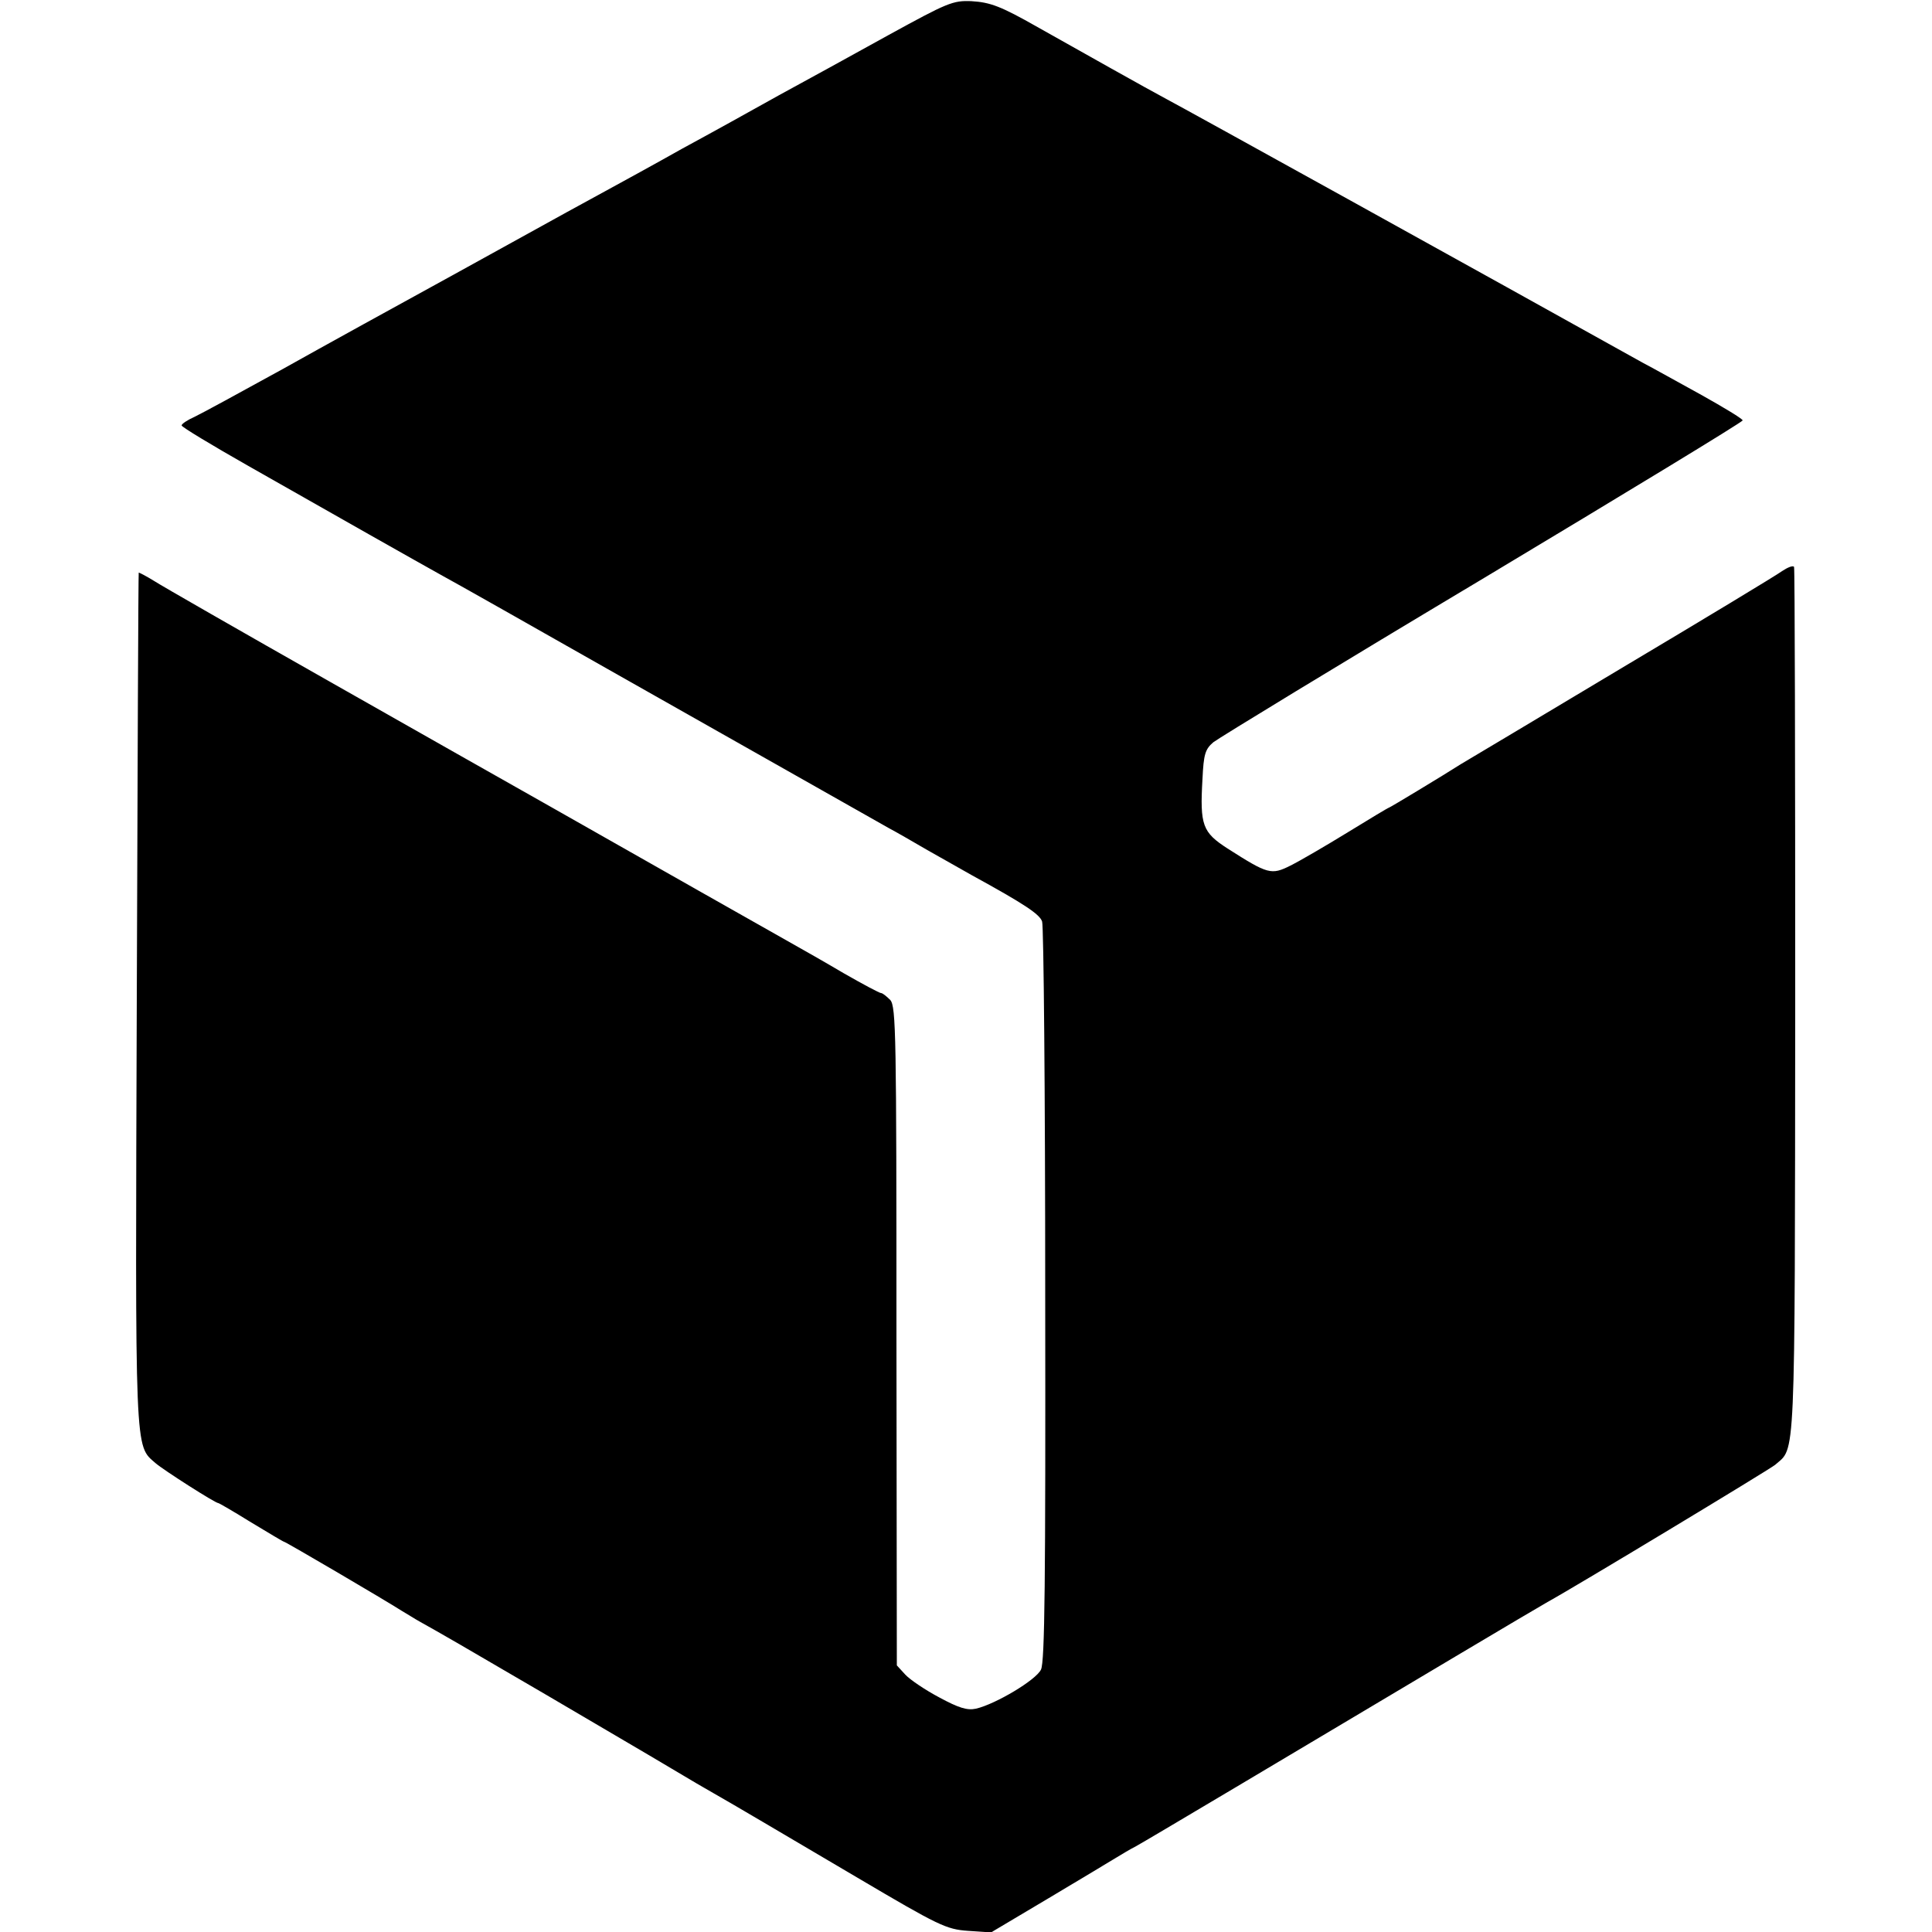
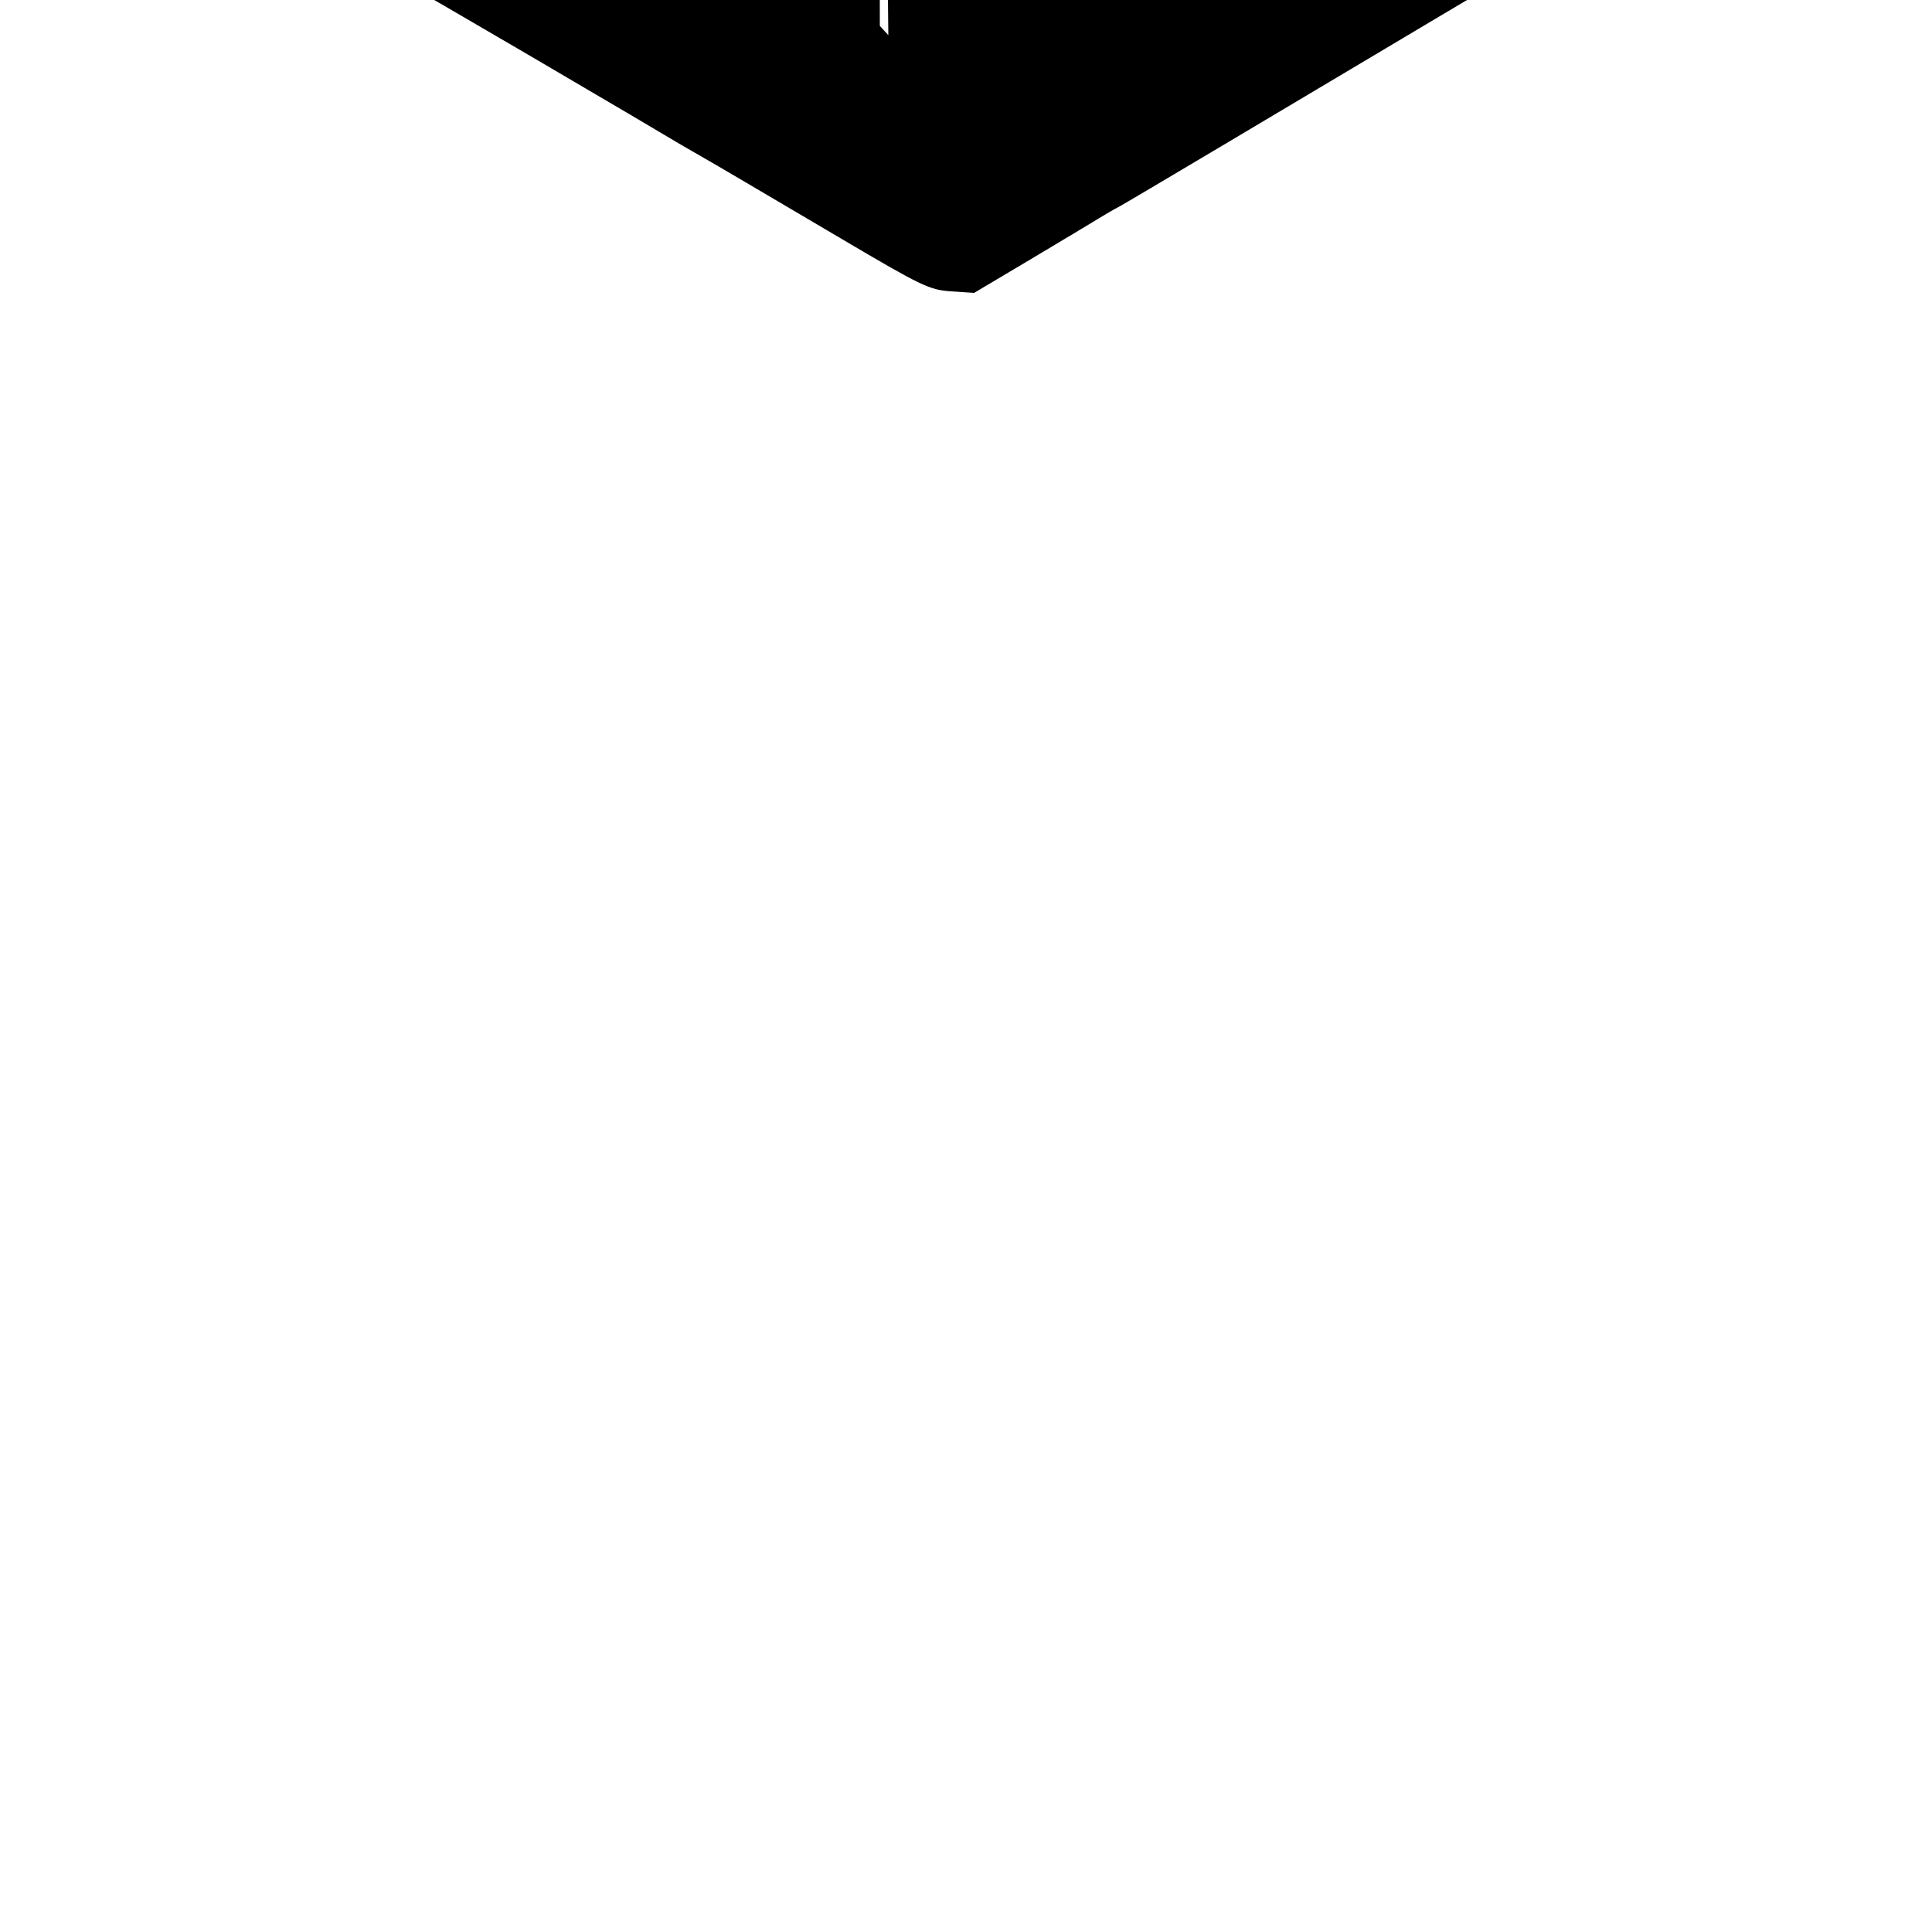
<svg xmlns="http://www.w3.org/2000/svg" version="1.0" width="500pt" height="500pt" viewBox="0 0 500 500" preserveAspectRatio="xMidYMid meet">
  <g transform="translate(0,500) scale(0.1,-0.1)" fill="#000000" stroke="none">
-     <path d="M2299 4909 c-90 -50 -218 -120 -284 -156 -66 -37 -178 -99 -250 -138 -71 -40 -157 -87 -190 -105 -70 -38 -81 -44 -405 -223 -135 -74 -333 -183 -440 -243 -107 -59 -210 -115 -227 -123 -18 -8 -33 -18 -33 -22 0 -4 78 -51 173 -105 225 -128 439 -249 502 -284 28 -15 219 -123 425 -240 357 -202 654 -370 730 -413 19 -10 64 -36 100 -57 36 -20 88 -50 115 -65 135 -74 176 -101 182 -120 4 -11 8 -445 8 -965 1 -741 -1 -951 -11 -971 -13 -27 -117 -89 -168 -101 -23 -5 -45 2 -95 29 -36 19 -76 46 -88 59 l-22 24 -1 852 c0 779 -1 853 -16 870 -10 10 -20 18 -24 18 -4 0 -47 23 -96 51 -49 29 -109 63 -134 77 -46 26 -375 212 -630 357 -80 45 -334 189 -565 320 -231 131 -437 249 -457 262 -21 13 -39 22 -39 21 -1 -2 -3 -498 -5 -1103 -4 -1192 -6 -1154 49 -1202 21 -18 154 -103 162 -103 2 0 40 -22 85 -50 45 -27 83 -50 85 -50 4 0 263 -152 305 -179 14 -8 34 -21 45 -27 54 -30 118 -67 330 -191 222 -130 352 -207 387 -228 9 -5 29 -17 45 -26 58 -33 154 -90 373 -219 210 -124 229 -133 285 -137 l60 -4 148 88 c81 48 160 96 175 105 15 9 38 23 52 30 24 13 390 231 835 496 116 69 219 130 230 136 71 39 573 342 589 355 53 47 51 -17 52 1196 0 616 -1 1123 -3 1128 -3 4 -16 -1 -31 -11 -15 -11 -202 -124 -417 -252 -214 -128 -401 -240 -415 -248 -42 -27 -183 -112 -185 -112 -2 0 -50 -29 -107 -64 -57 -35 -124 -74 -148 -86 -50 -25 -58 -23 -163 44 -65 42 -72 60 -65 180 3 64 7 77 28 95 14 11 327 202 697 423 370 222 673 406 673 410 0 4 -48 33 -107 66 -60 33 -128 71 -153 84 -391 218 -1188 659 -1230 681 -49 26 -223 124 -335 187 -95 54 -122 64 -171 67 -48 2 -62 -4 -215 -88z" />
+     <path d="M2299 4909 l-22 24 -1 852 c0 779 -1 853 -16 870 -10 10 -20 18 -24 18 -4 0 -47 23 -96 51 -49 29 -109 63 -134 77 -46 26 -375 212 -630 357 -80 45 -334 189 -565 320 -231 131 -437 249 -457 262 -21 13 -39 22 -39 21 -1 -2 -3 -498 -5 -1103 -4 -1192 -6 -1154 49 -1202 21 -18 154 -103 162 -103 2 0 40 -22 85 -50 45 -27 83 -50 85 -50 4 0 263 -152 305 -179 14 -8 34 -21 45 -27 54 -30 118 -67 330 -191 222 -130 352 -207 387 -228 9 -5 29 -17 45 -26 58 -33 154 -90 373 -219 210 -124 229 -133 285 -137 l60 -4 148 88 c81 48 160 96 175 105 15 9 38 23 52 30 24 13 390 231 835 496 116 69 219 130 230 136 71 39 573 342 589 355 53 47 51 -17 52 1196 0 616 -1 1123 -3 1128 -3 4 -16 -1 -31 -11 -15 -11 -202 -124 -417 -252 -214 -128 -401 -240 -415 -248 -42 -27 -183 -112 -185 -112 -2 0 -50 -29 -107 -64 -57 -35 -124 -74 -148 -86 -50 -25 -58 -23 -163 44 -65 42 -72 60 -65 180 3 64 7 77 28 95 14 11 327 202 697 423 370 222 673 406 673 410 0 4 -48 33 -107 66 -60 33 -128 71 -153 84 -391 218 -1188 659 -1230 681 -49 26 -223 124 -335 187 -95 54 -122 64 -171 67 -48 2 -62 -4 -215 -88z" />
  </g>
</svg>